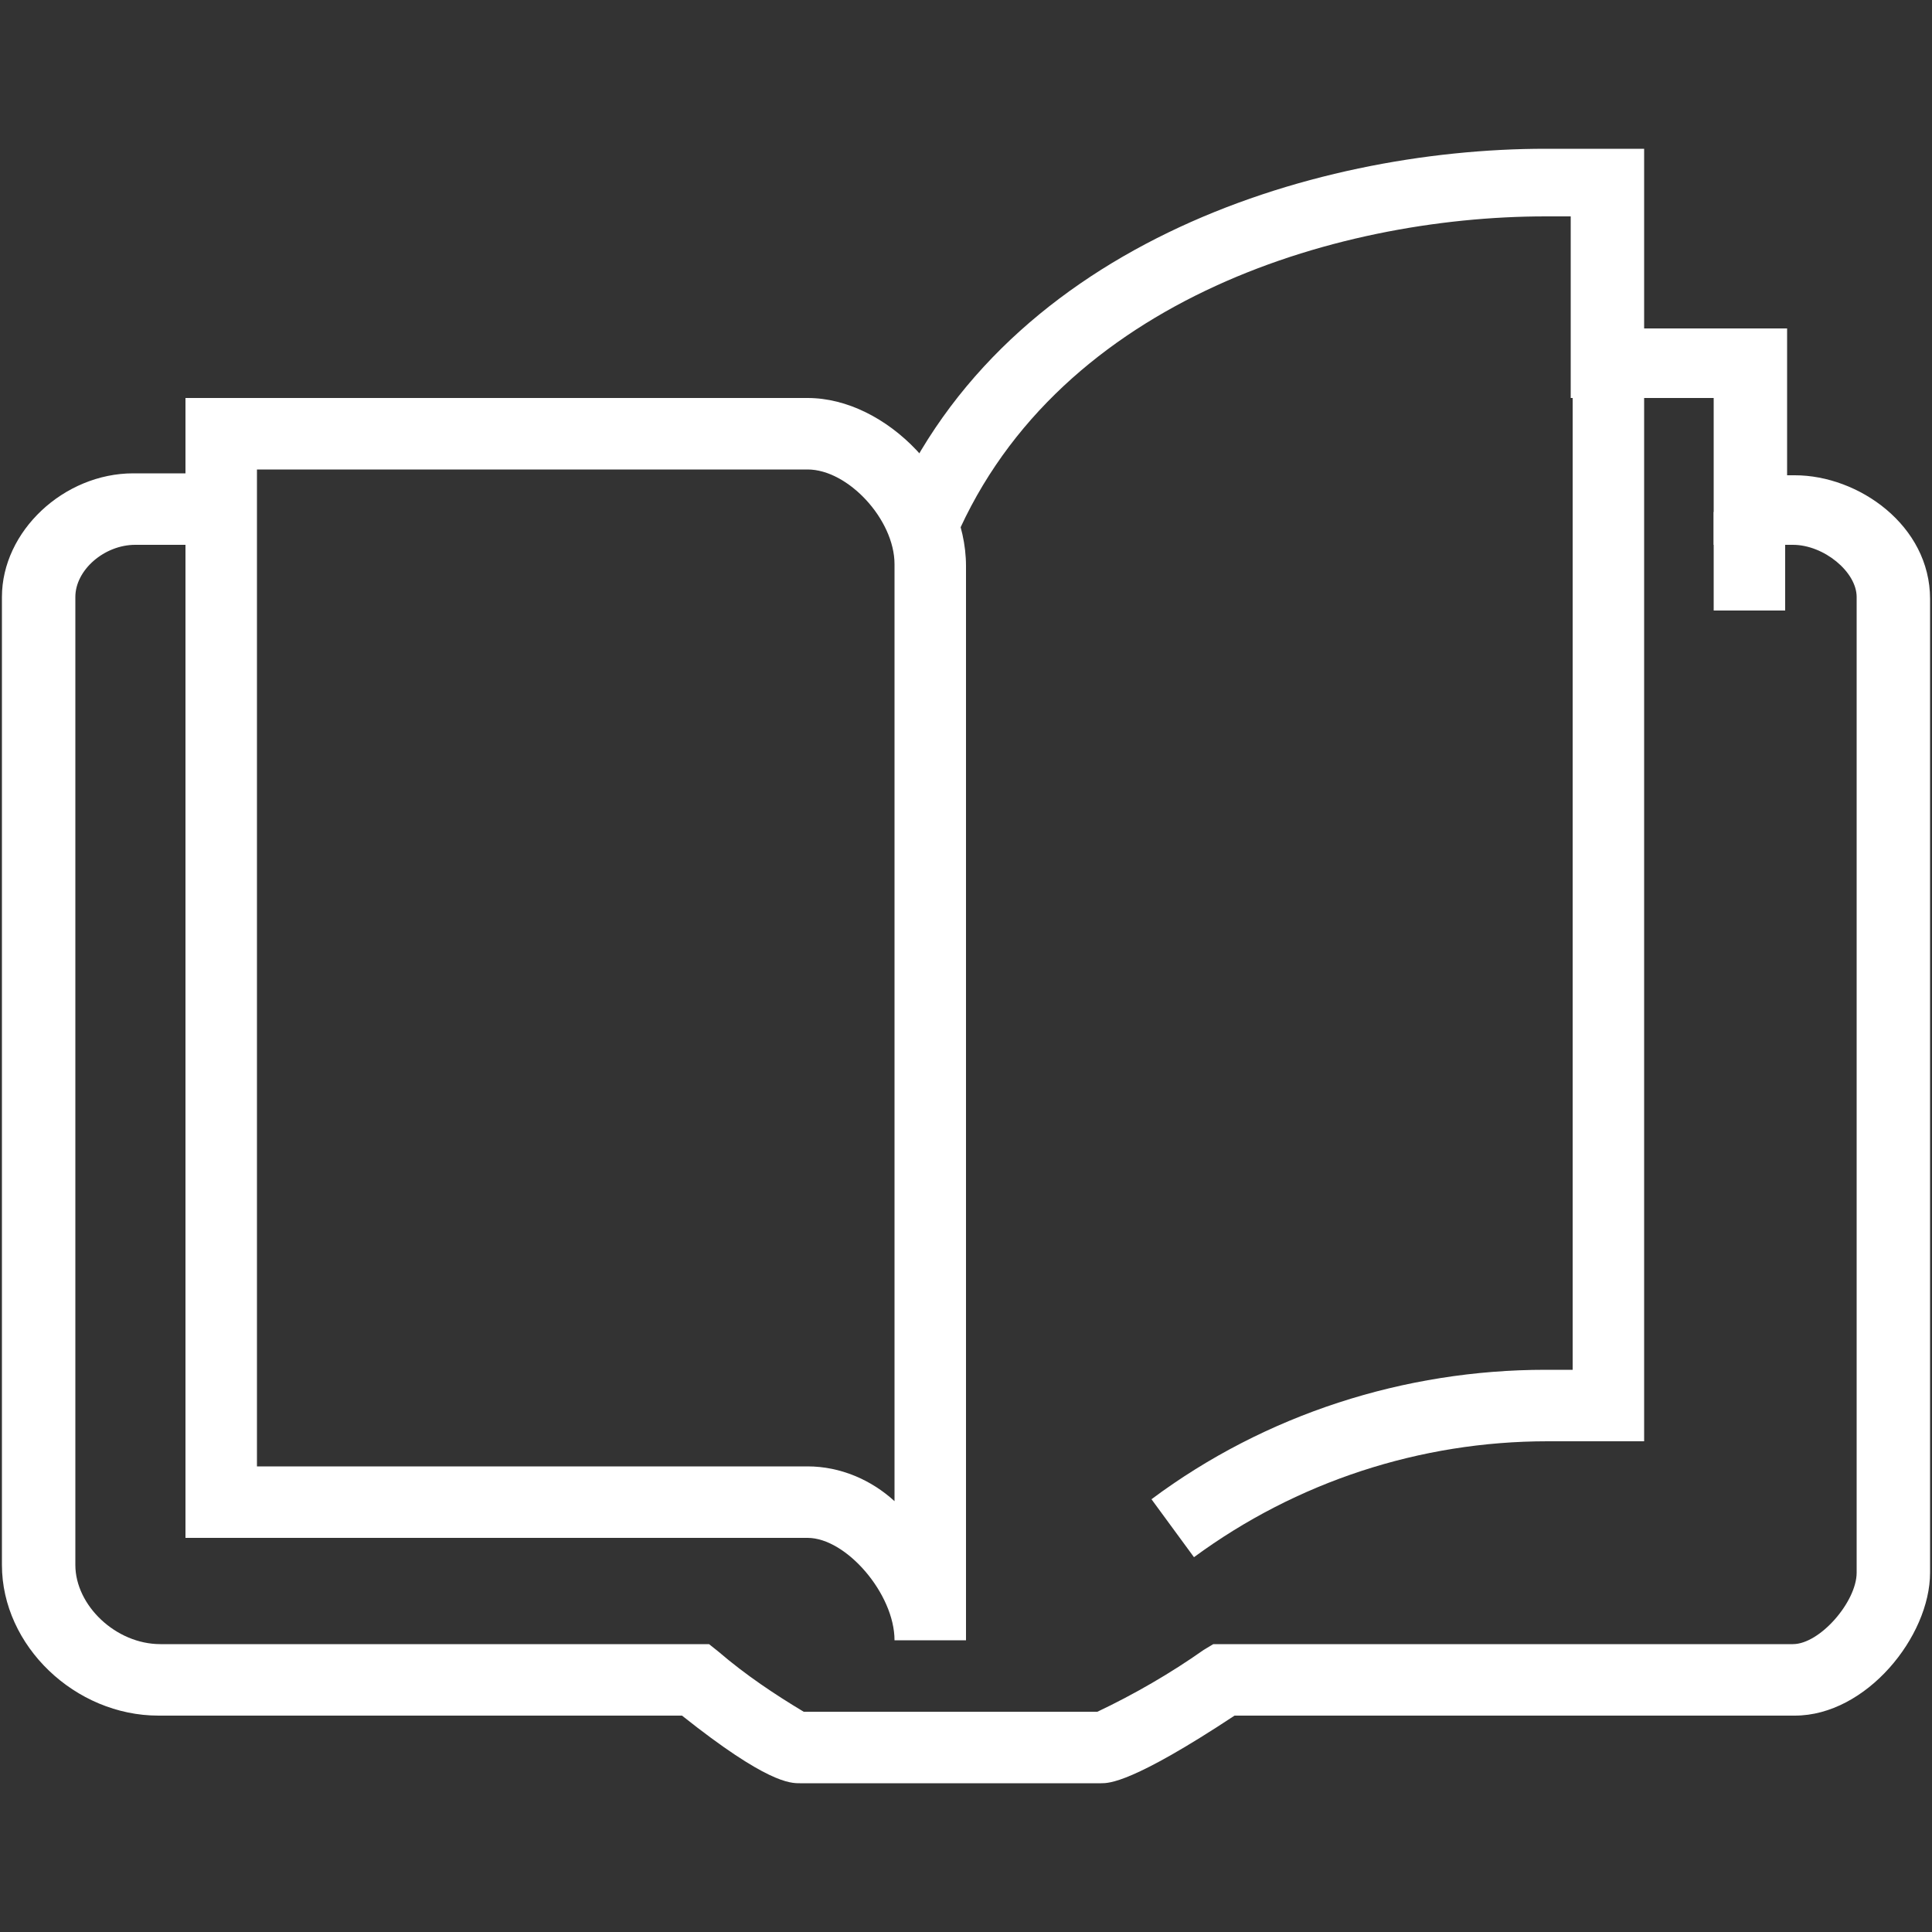
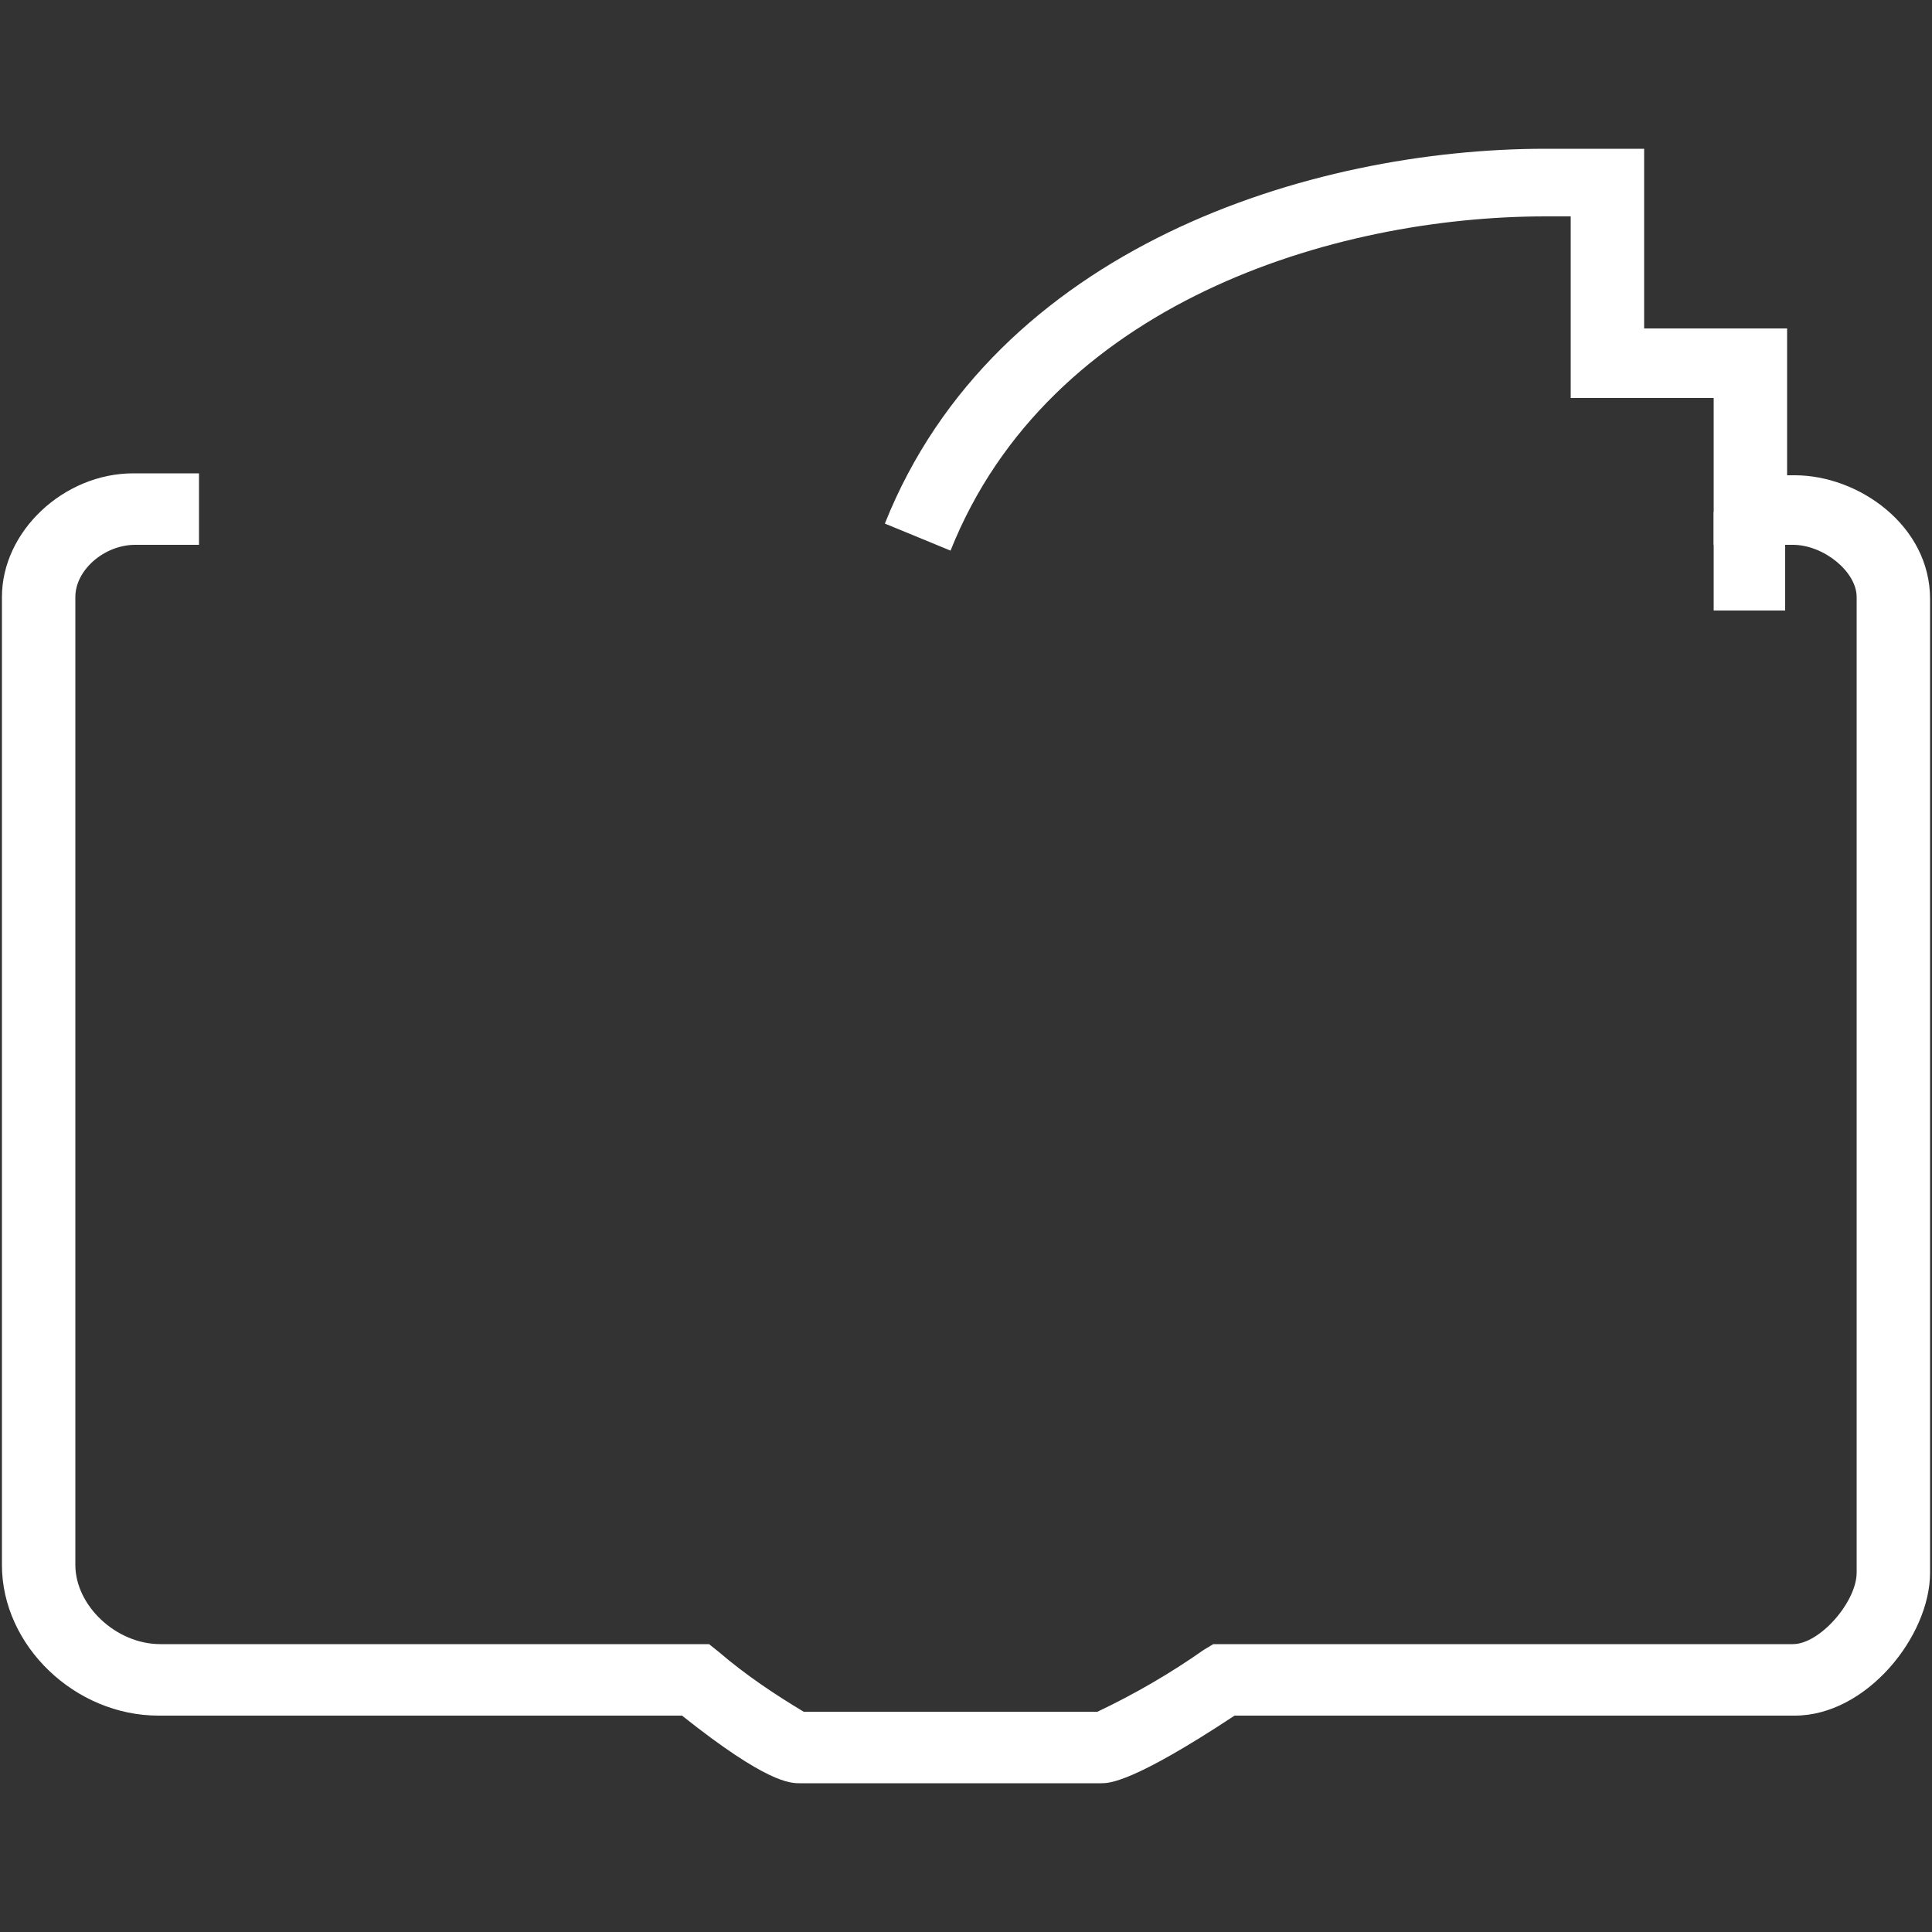
<svg xmlns="http://www.w3.org/2000/svg" version="1.1" id="Capa_1" x="0px" y="0px" viewBox="0 0 100 100" style="enable-background:new 0 0 100 100;" xml:space="preserve">
  <rect x="0" y="0" width="100" height="100" fill="#333333" stroke="none" />
  <style type="text/css">
	.st0{fill:#FFFFFF;}
</style>
  <g id="Capa_2_1_">
    <g id="Capa_1-2">
-       <path class="st0" d="M61.8,80.6l-2.2-3c5.9-4.4,13.1-6.7,20.4-6.7h1.4v-52h3.7v55.7h-5C73.5,74.6,67.1,76.7,61.8,80.6z" />
      <rect x="88.7" y="26.5" class="st0" width="3.7" height="5.1" />
      <path class="st0" d="M57,92.3H41.4c-0.5,0-1.7,0-6.1-3.5H8.2c-4.3,0-8.1-3.6-8.1-7.8V30.9c0-3.4,3.2-6.4,6.8-6.4h3.4v3.7H7    c-1.6,0-3.1,1.3-3.1,2.7V81c0,2.1,2.1,4.1,4.4,4.1h28.4l0.5,0.4c1.4,1.2,2.9,2.2,4.4,3.1h15.2c1.9-0.9,3.8-2,5.5-3.2l0.5-0.3h30    c1.4,0,3.3-2.2,3.3-3.7V30.9c0-1.3-1.7-2.7-3.3-2.7h-4.1v-7.6h-7.4v-9.4H80c-11,0-25.7,4.5-30.8,17.3l-3.4-1.4    C51.5,12.8,67.8,7.7,80,7.7h5.1V17h7.4v7.6h0.4c3.3,0,7,2.6,7,6.4v50.4c0,3.3-3.3,7.4-7,7.4H63.9C58.6,92.3,57.4,92.3,57,92.3z" />
-       <path class="st0" d="M50,84.9h-3.7c0-2.4-2.5-5.3-4.5-5.3H9.6v-59h32.2c4.1,0,8.2,4.3,8.2,8.7L50,84.9z M13.3,75.9h28.5    c1.7,0,3.3,0.7,4.5,1.8V29.2c0-2.3-2.4-4.9-4.5-4.9H13.3L13.3,75.9z" />
    </g>
  </g>
</svg>